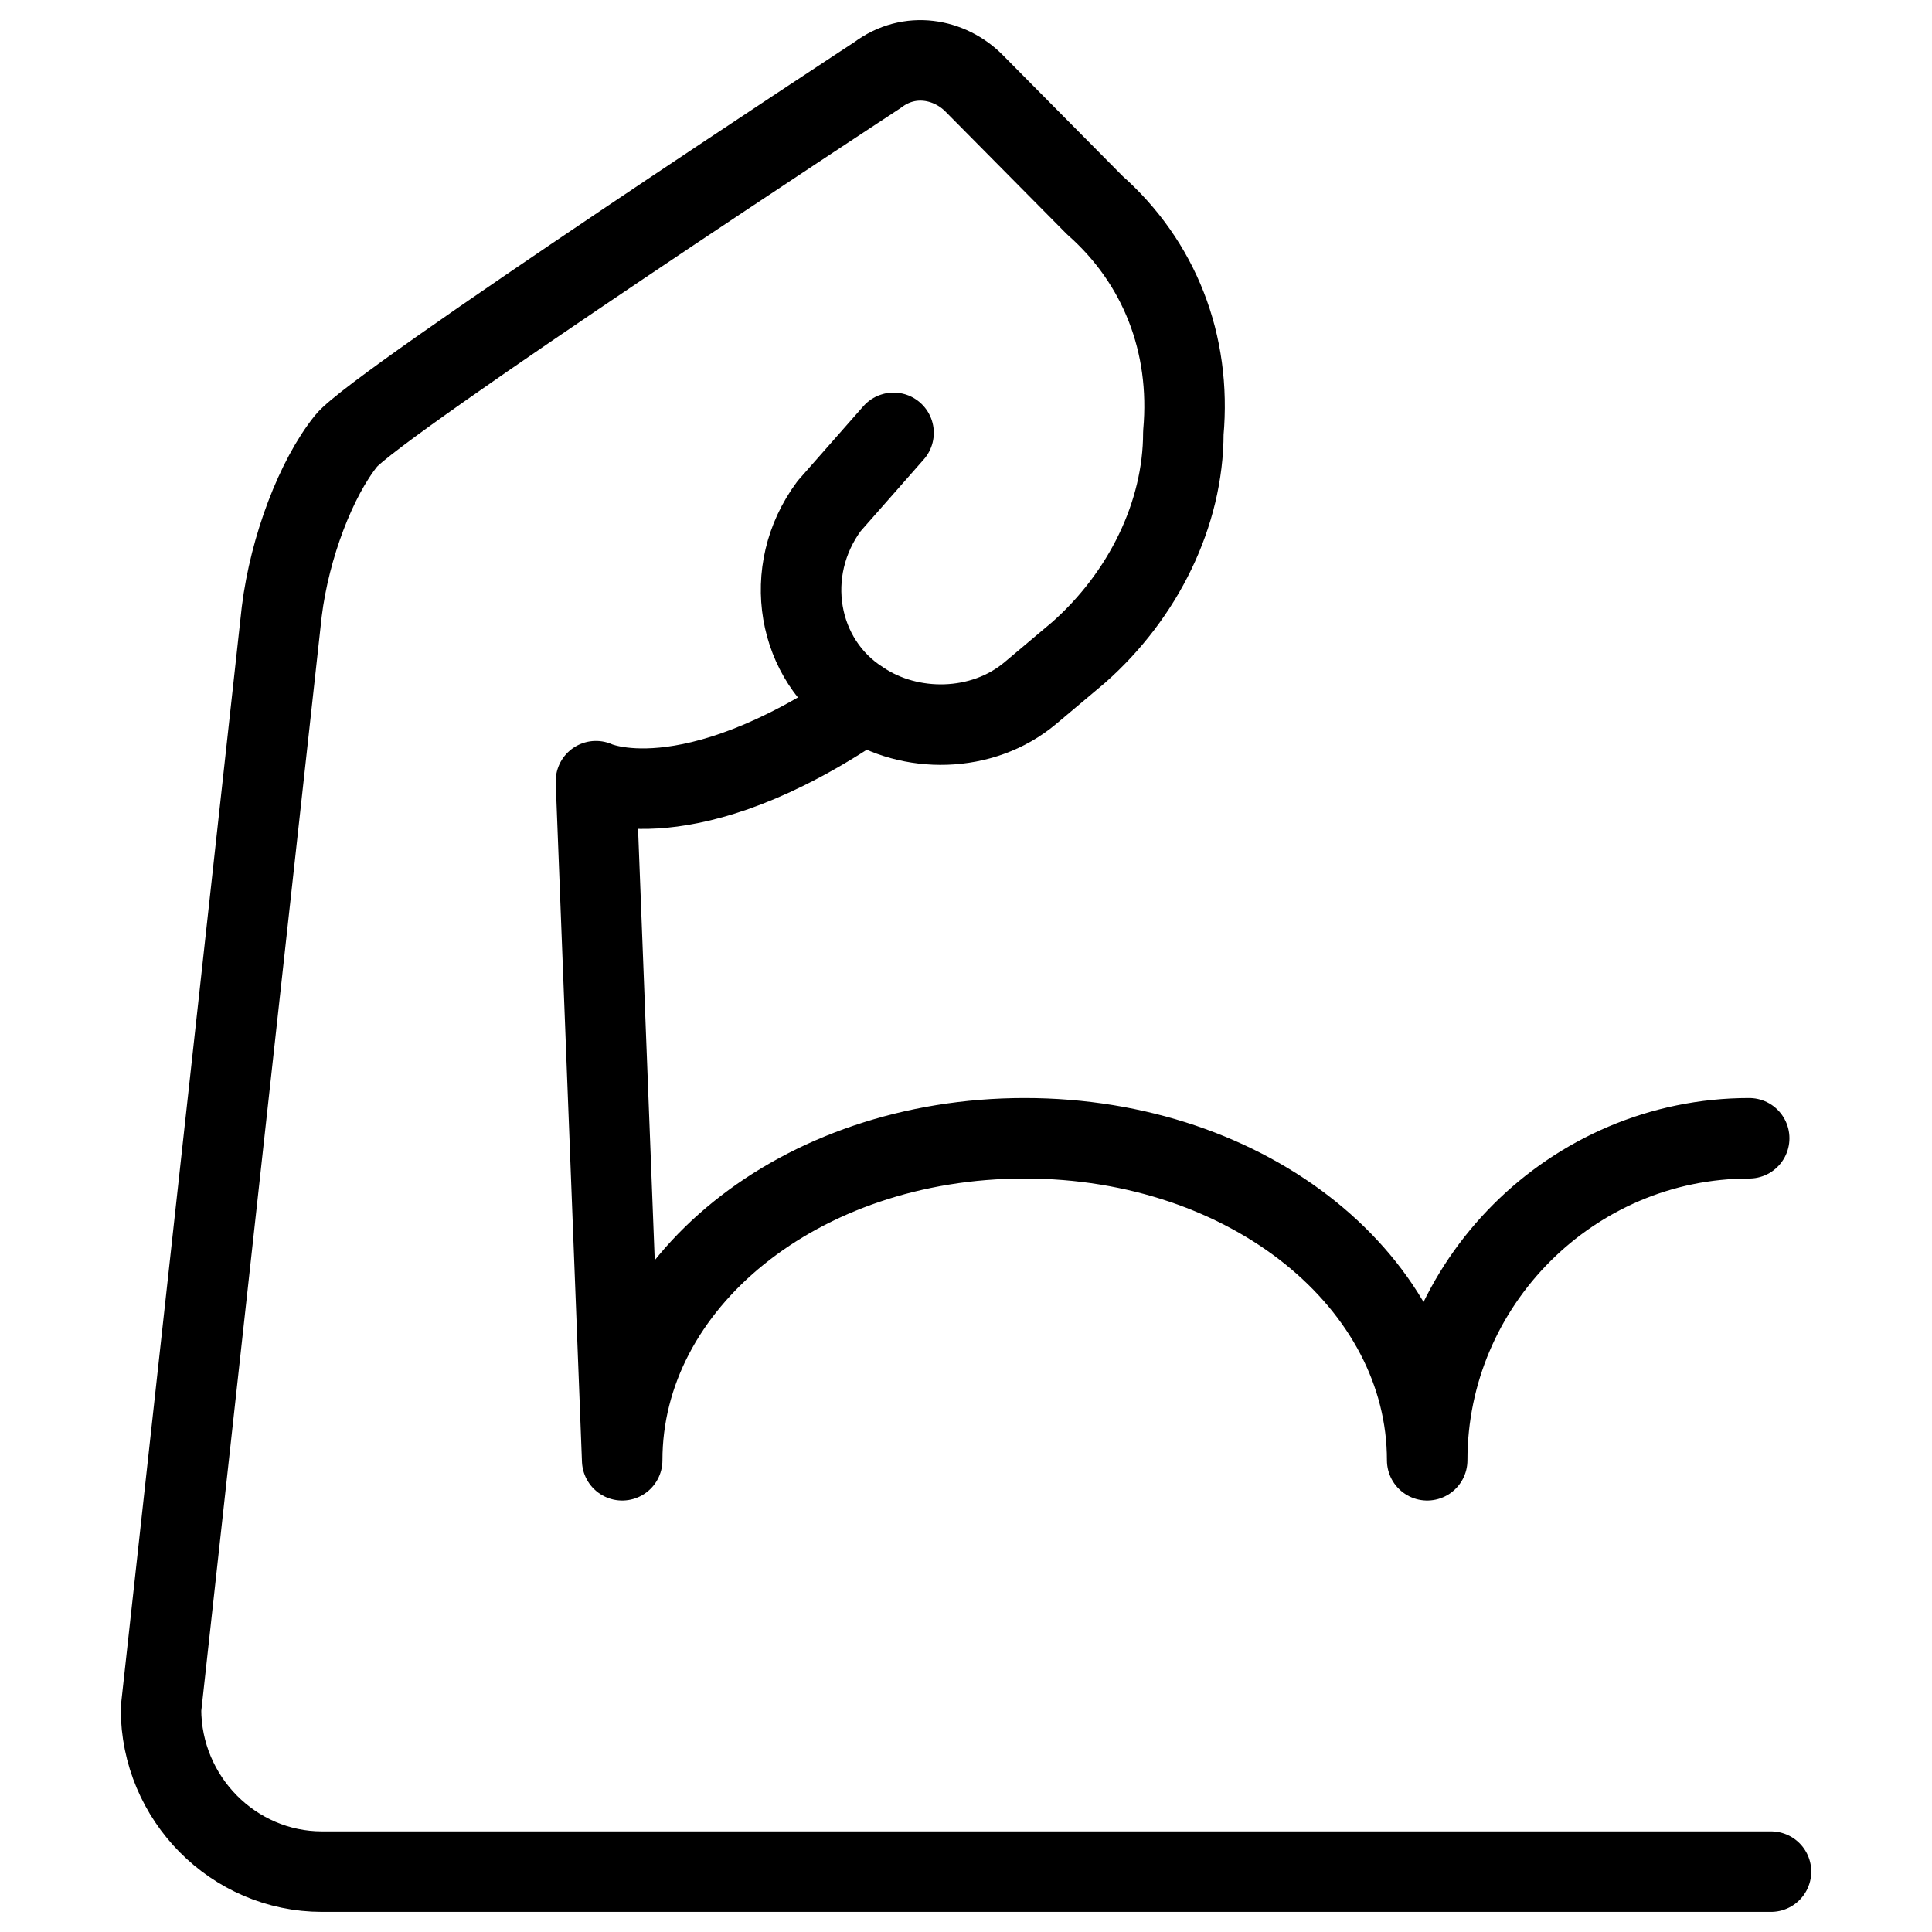
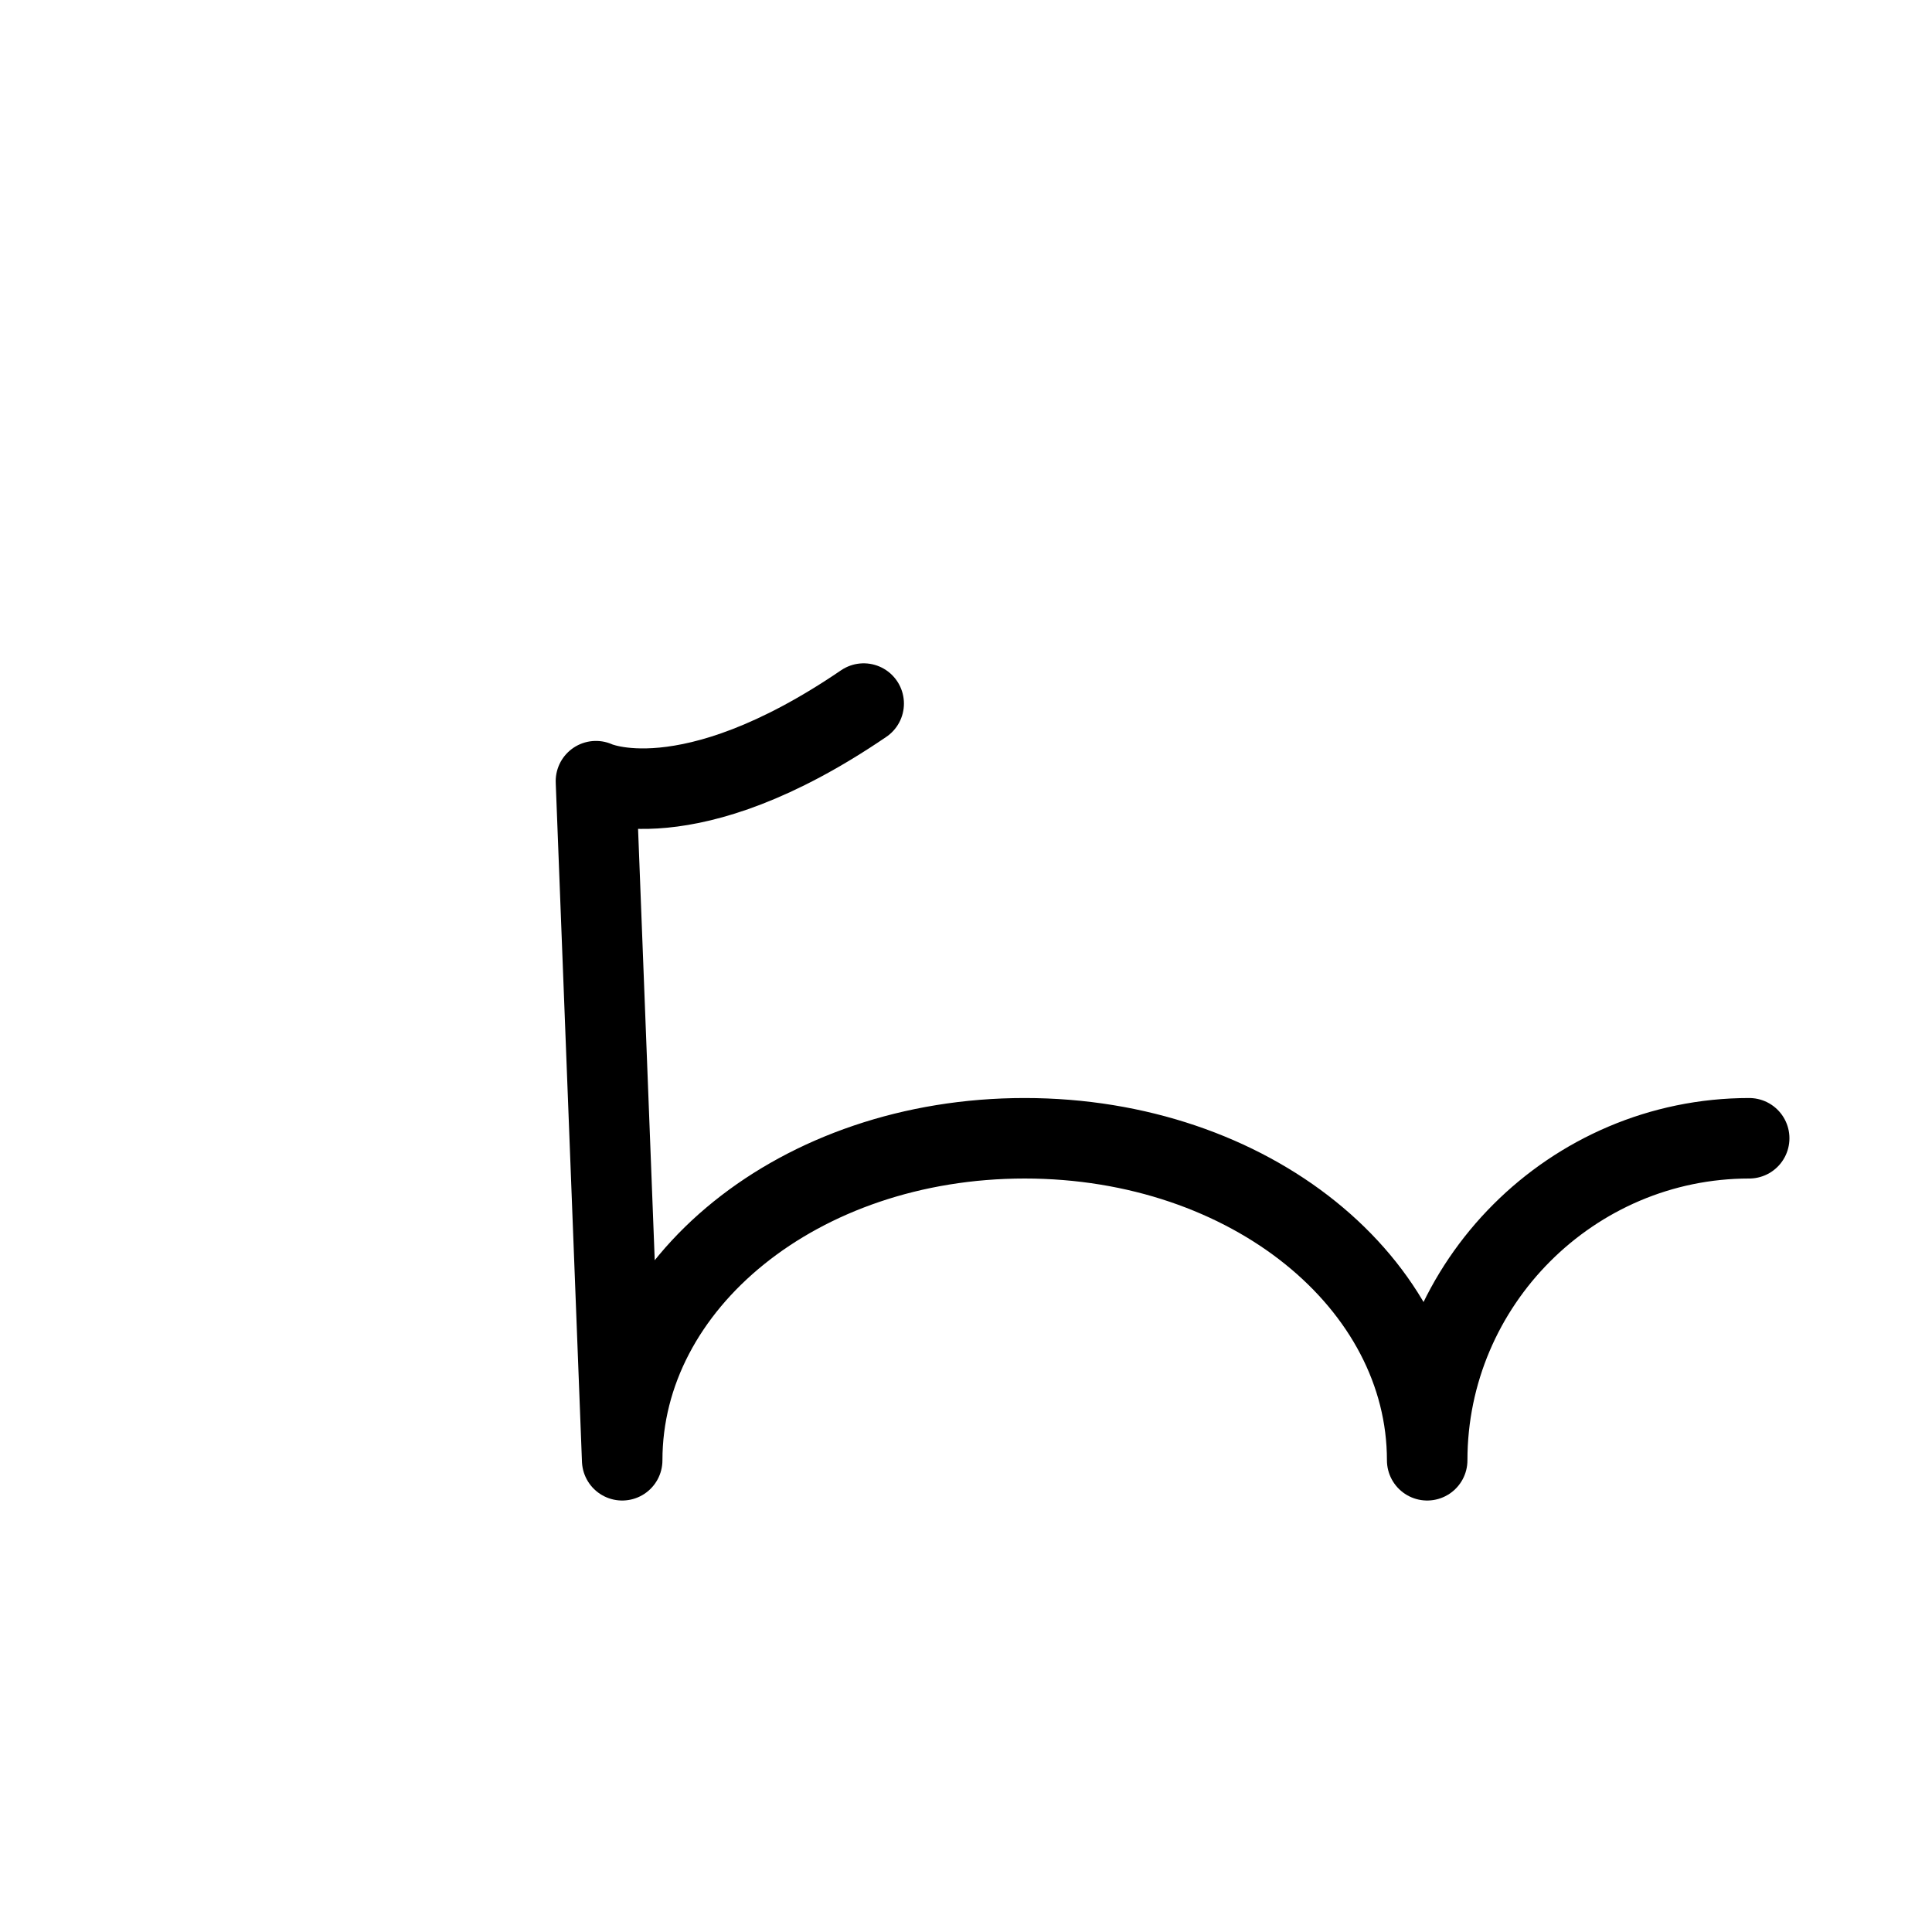
<svg xmlns="http://www.w3.org/2000/svg" width="24" height="24" id="Amazon-Web-Service-Internet-Of-Thing-Analytics-Strong--Streamline-Ultimate.svg" viewBox="0 0 24 24" fill="none">
  <desc>Amazon Web Service Internet Of Thing Analytics Strong Streamline Icon: https://streamlinehq.com</desc>
  <path stroke-width="1" d="M10.729 8.74c-2.2 1.5 -3.326 0.964 -3.326 0.964l0.326 8.436c0 -2.2 2.2 -4 5 -4 2.8 0 5 1.8 5 4 0 -2.2 1.8 -4 4 -4" stroke-miterlimit="10" stroke-linejoin="round" stroke-linecap="round" stroke="#000000" />
-   <path stroke-width="1" d="M22 23.25H4c-1.1 0 -2 -0.909 -2 -2.02L3.5 7.598c0.1 -0.808 0.43 -1.661 0.8 -2.121C4.67 5.017 10.9 0.933 10.9 0.933c0.4 -0.303 0.9 -0.202 1.2 0.101l1.5 1.515c0.8 0.707 1.2 1.717 1.1 2.828 0 1.01 -0.5 2.02 -1.3 2.727l-0.6 0.505c-0.6 0.505 -1.5 0.505 -2.1 0.101 -0.8 -0.505 -1 -1.616 -0.4 -2.424l0.8 -0.909" stroke-miterlimit="10" stroke-linejoin="round" stroke-linecap="round" stroke="#000000" />
</svg>